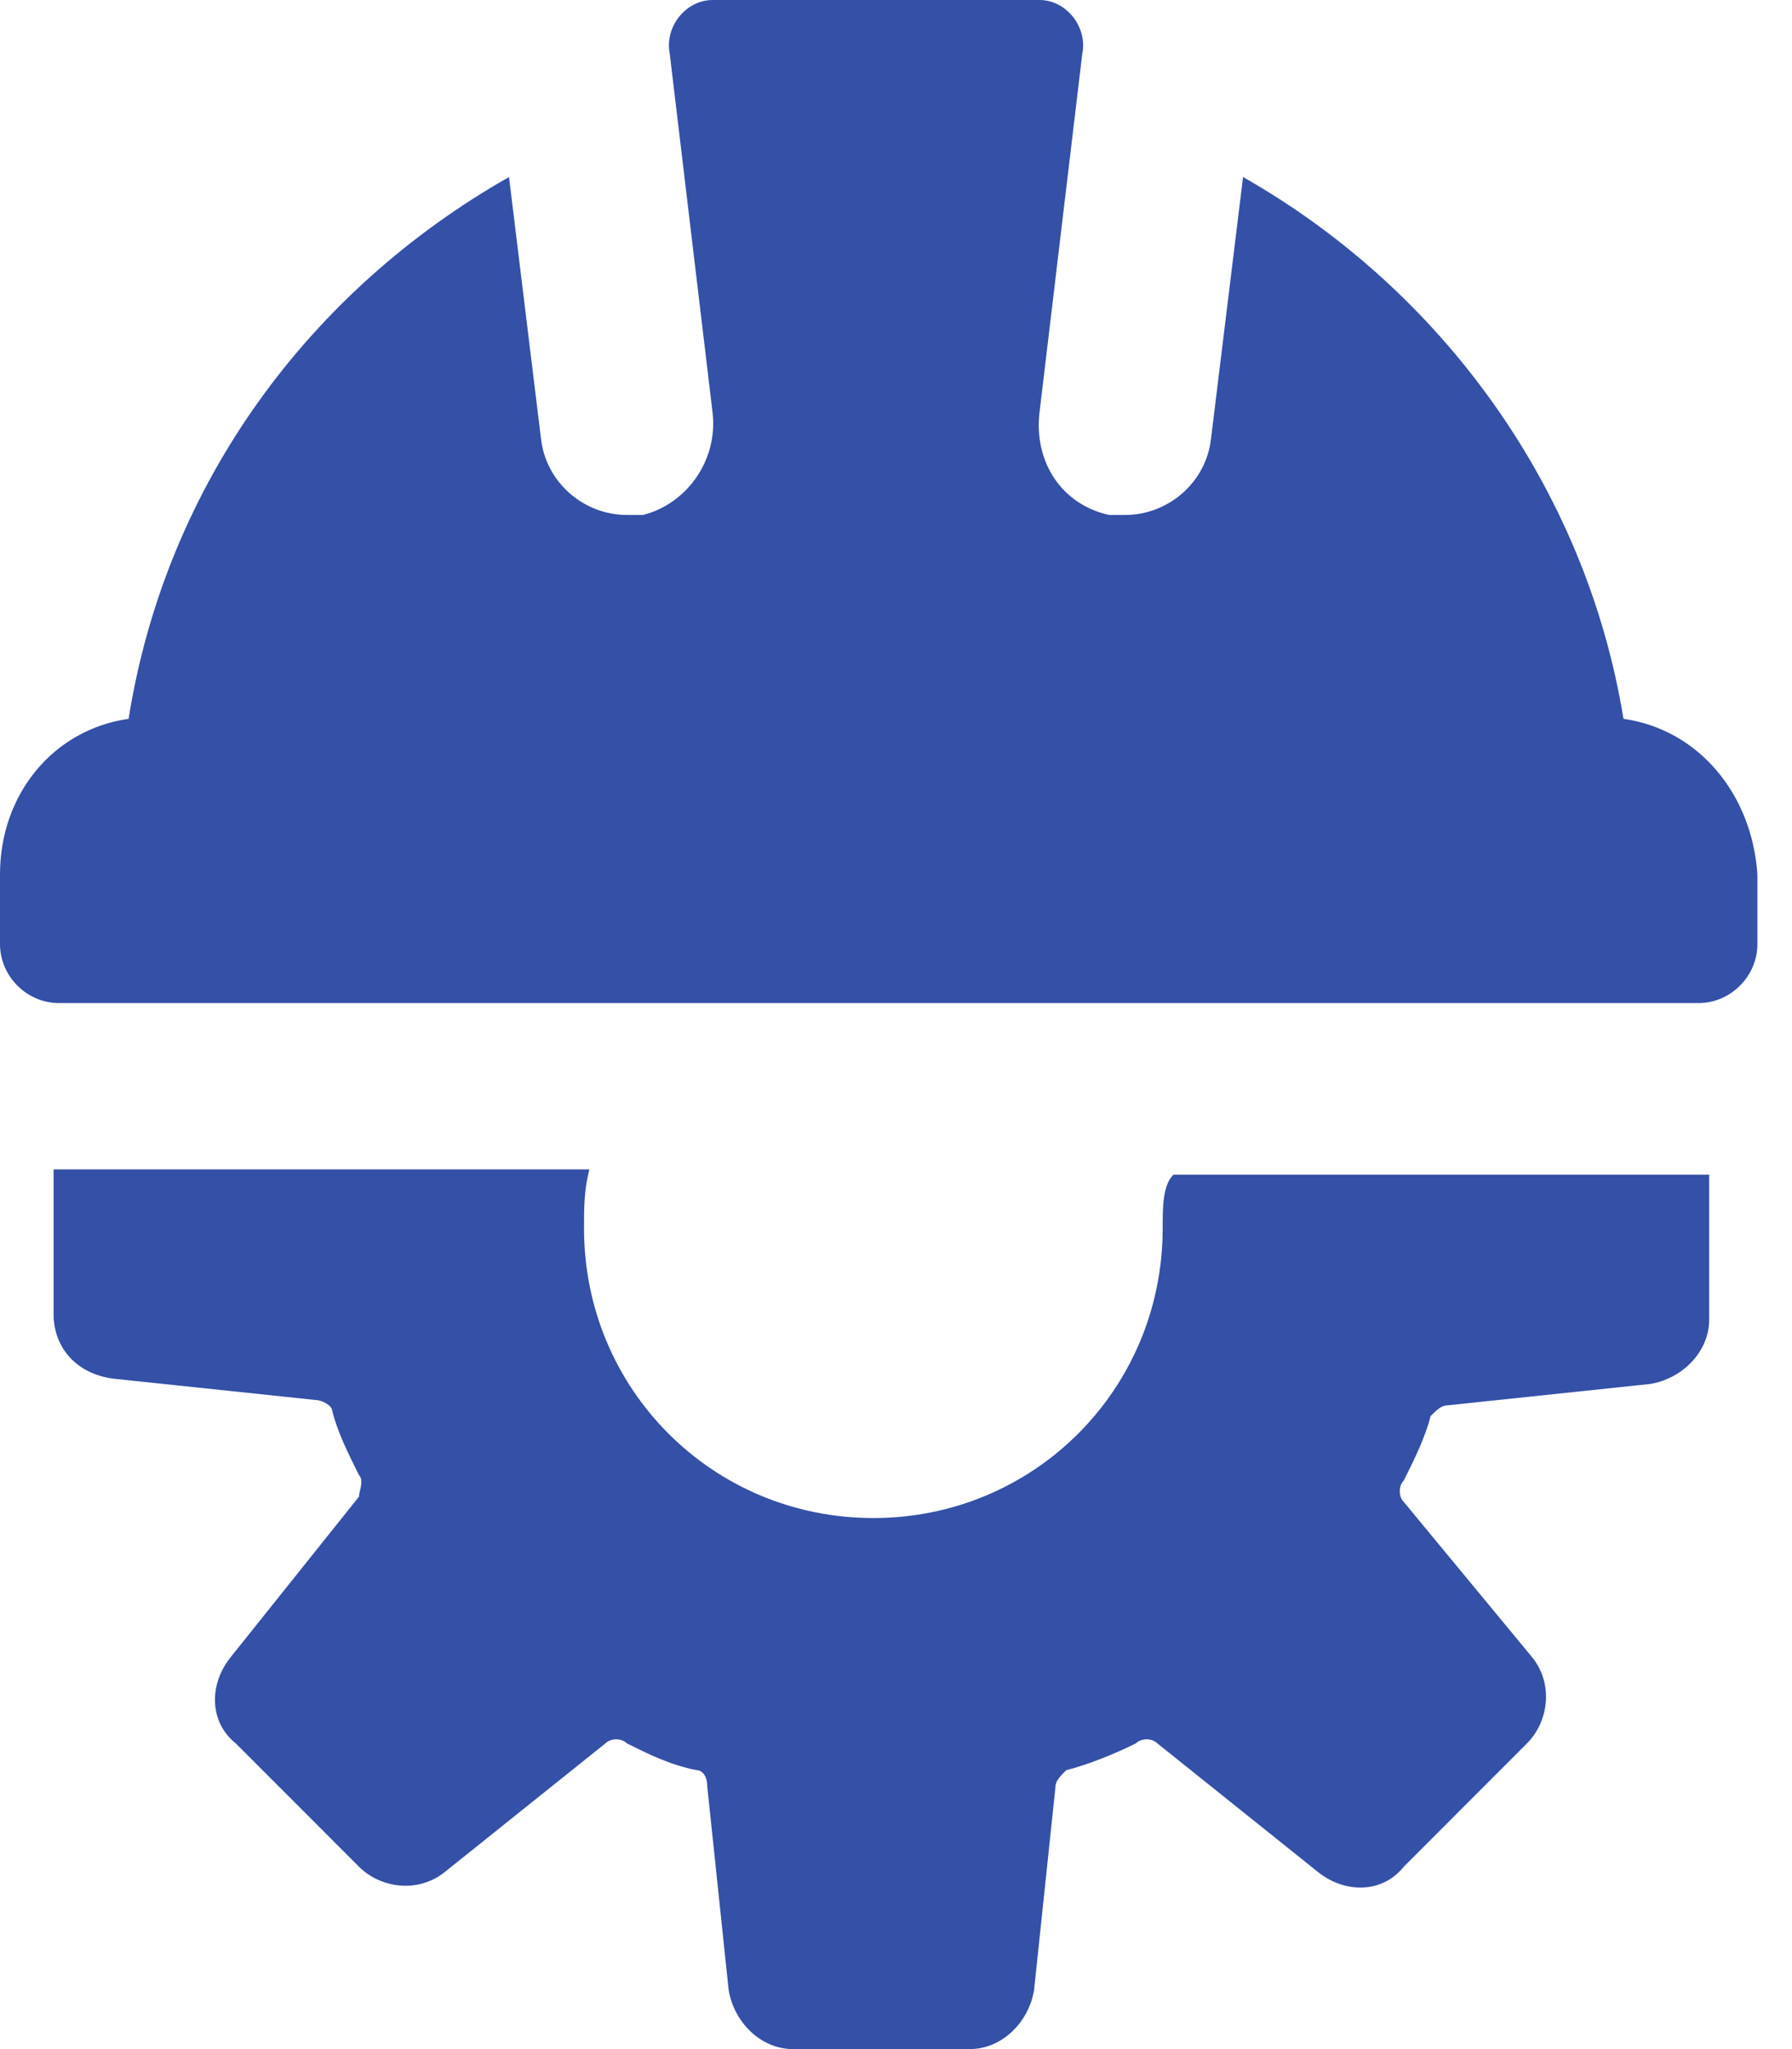
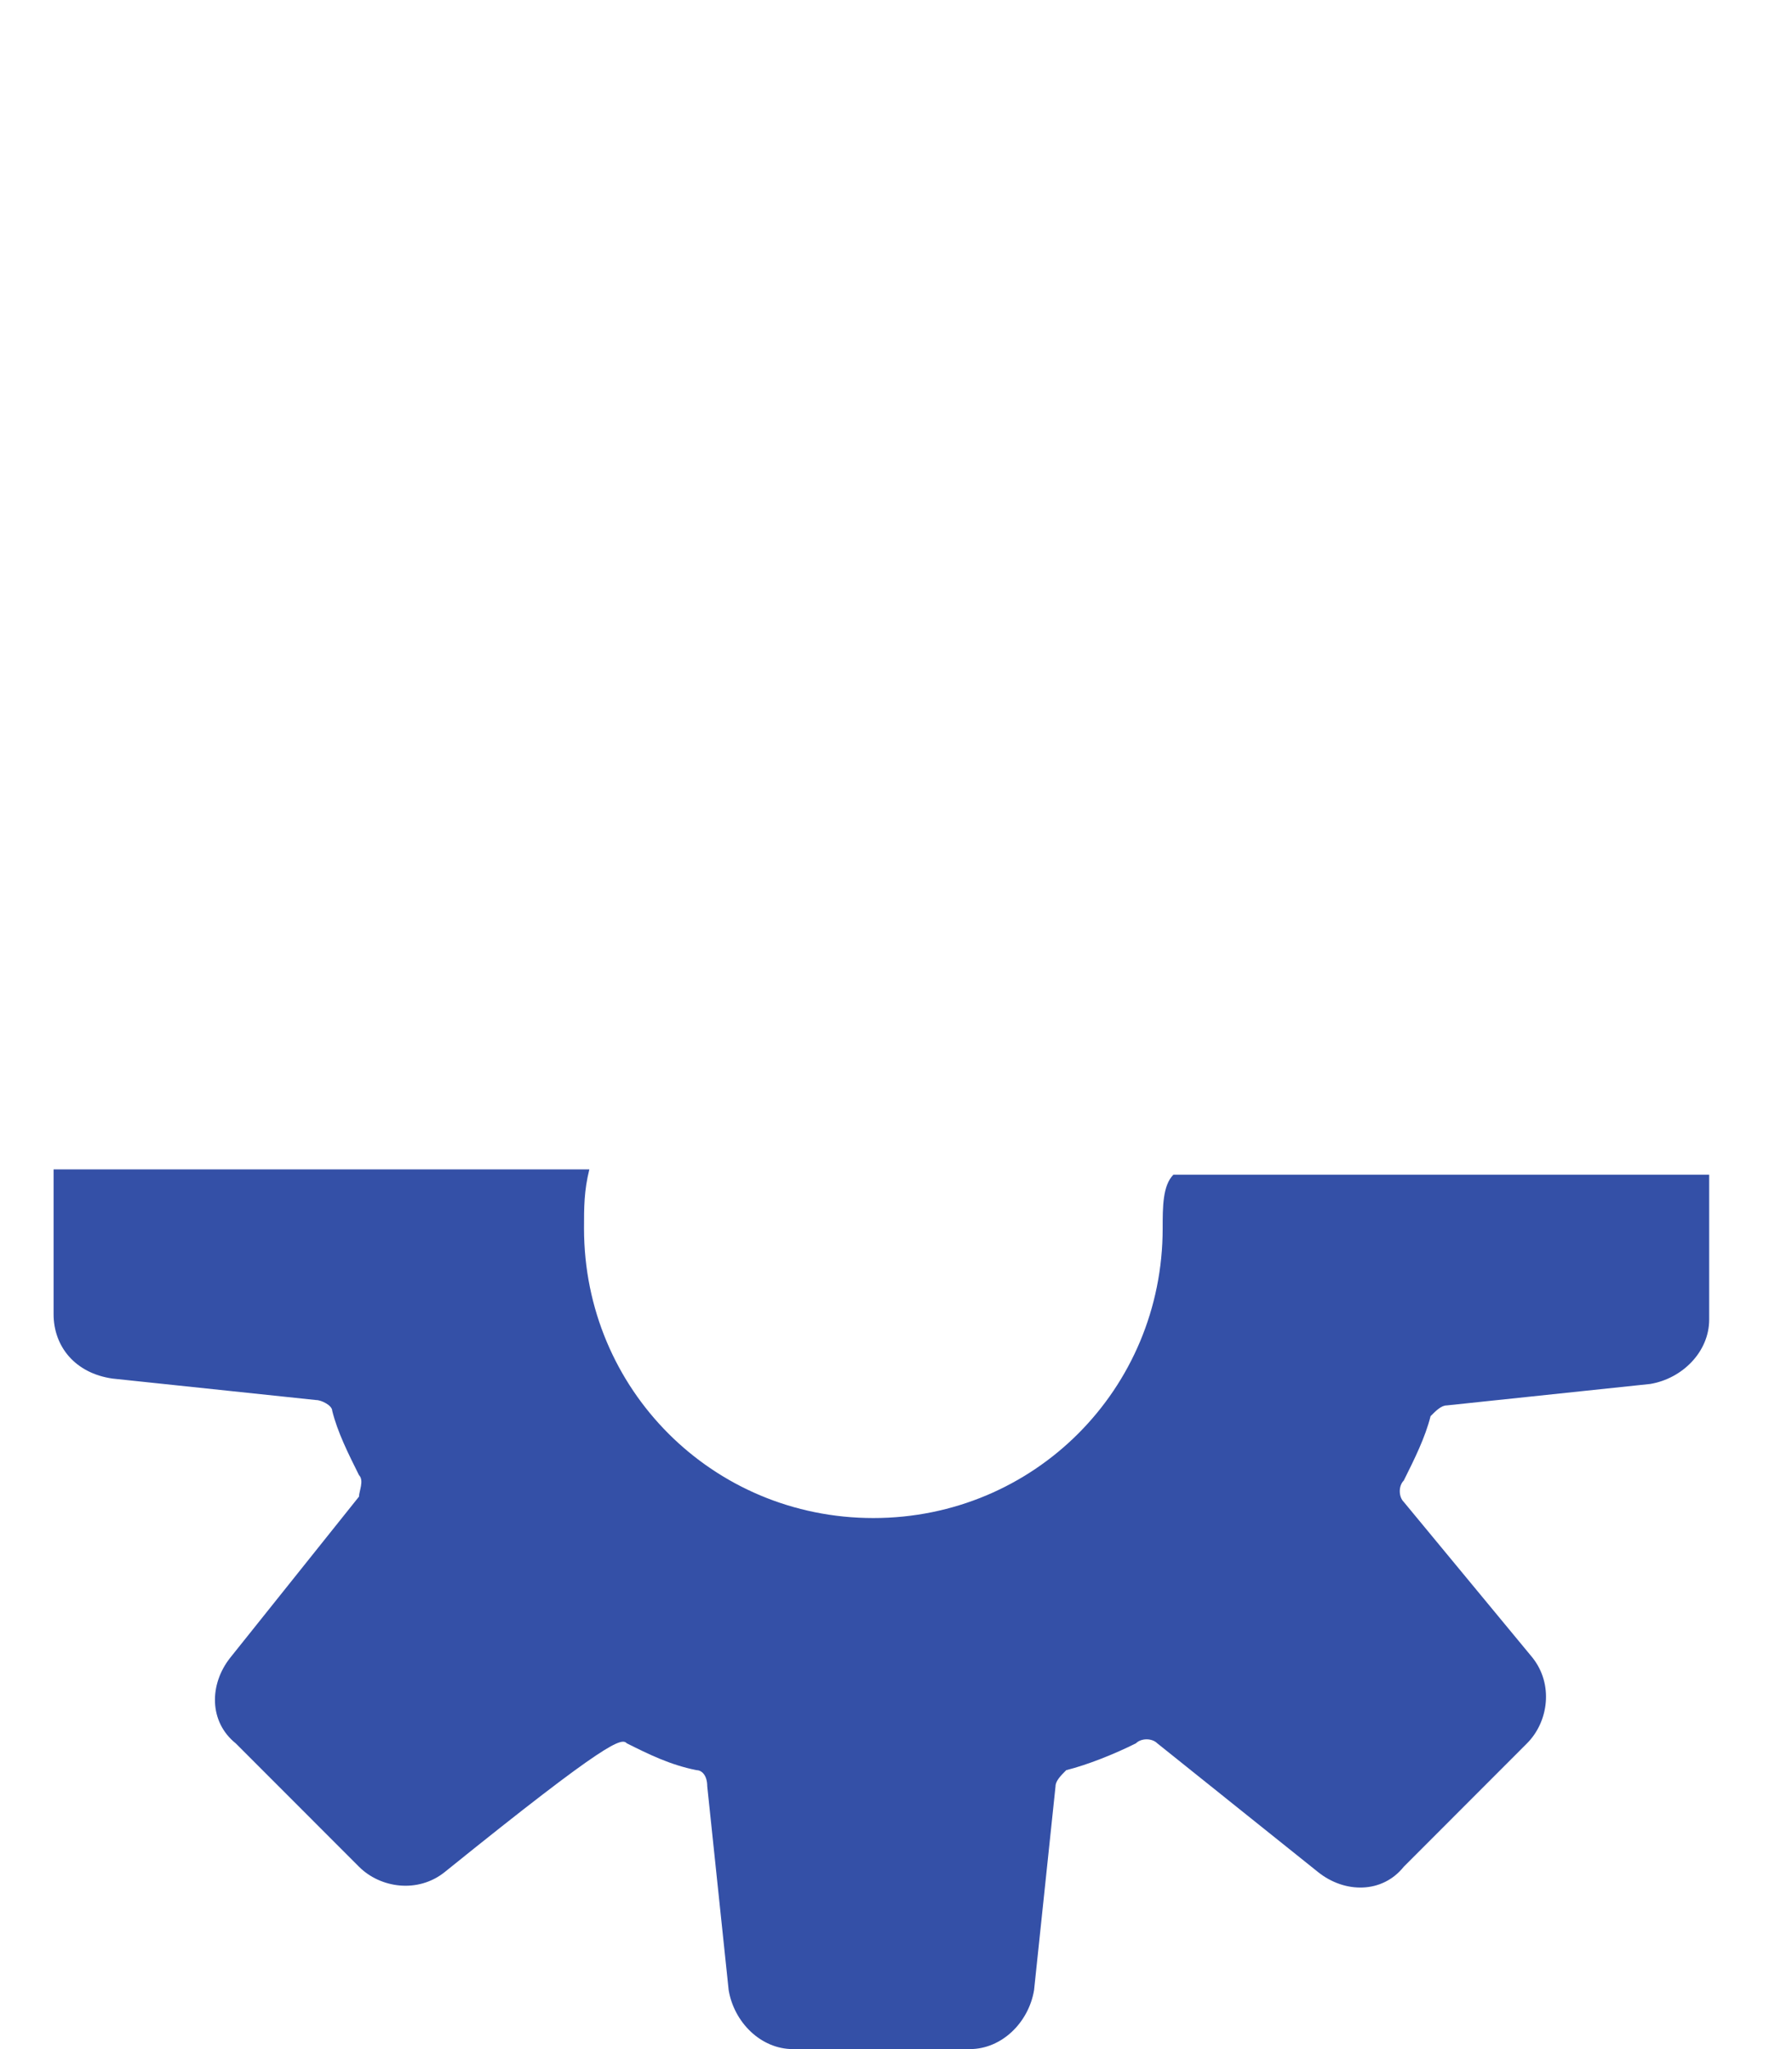
<svg xmlns="http://www.w3.org/2000/svg" width="42" height="48" viewBox="0 0 42 48" fill="none">
-   <path d="M27.25 28.775C27.25 32.544 24.236 35.56 20.469 35.56C16.702 35.56 13.688 32.544 13.688 28.775C13.688 28.272 13.688 27.895 13.813 27.393H1.256V30.785C1.256 31.539 1.758 32.168 2.637 32.293L7.409 32.796C7.535 32.796 7.786 32.922 7.786 33.047C7.911 33.55 8.163 34.052 8.414 34.555C8.539 34.681 8.414 34.932 8.414 35.058L5.4 38.827C4.898 39.456 4.898 40.335 5.525 40.838L8.414 43.728C8.916 44.23 9.795 44.356 10.423 43.853L14.19 40.838C14.316 40.712 14.567 40.712 14.693 40.838C15.195 41.089 15.697 41.34 16.325 41.466C16.451 41.466 16.576 41.592 16.576 41.843L17.078 46.618C17.204 47.372 17.832 48 18.585 48H22.729C23.483 48 24.111 47.372 24.236 46.618L24.739 41.843C24.739 41.717 24.864 41.592 24.99 41.466C25.492 41.34 26.12 41.089 26.622 40.838C26.748 40.712 26.999 40.712 27.125 40.838L30.892 43.853C31.52 44.356 32.399 44.356 32.901 43.728L35.789 40.838C36.292 40.335 36.417 39.456 35.915 38.827L32.901 35.183C32.776 35.058 32.776 34.806 32.901 34.681C33.152 34.178 33.403 33.675 33.529 33.173C33.654 33.047 33.78 32.922 33.906 32.922L38.678 32.419C39.431 32.293 40.059 31.665 40.059 30.911V27.518H27.501C27.25 27.77 27.25 28.272 27.25 28.775Z" fill="#3450A7" />
-   <path d="M38.05 16.838C37.171 11.435 33.78 6.785 29.134 4.147L28.38 10.304C28.255 11.309 27.376 12.063 26.371 12.063C26.245 12.063 26.12 12.063 25.994 12.063C24.864 11.812 24.236 10.806 24.362 9.675L25.366 1.257C25.492 0.628 24.99 0 24.362 0H16.702C16.074 0 15.572 0.628 15.697 1.257L16.702 9.675C16.827 10.806 16.074 11.812 15.069 12.063C14.944 12.063 14.818 12.063 14.692 12.063C13.688 12.063 12.809 11.309 12.683 10.304L11.93 4.147C7.283 6.785 3.893 11.309 3.014 16.838C1.256 17.089 0 18.597 0 20.482V22.115C0 22.869 0.628 23.497 1.381 23.497H39.808C40.561 23.497 41.189 22.869 41.189 22.115V20.482C41.063 18.597 39.808 17.089 38.05 16.838Z" fill="#3450A7" />
+   <path d="M27.25 28.775C27.25 32.544 24.236 35.56 20.469 35.56C16.702 35.56 13.688 32.544 13.688 28.775C13.688 28.272 13.688 27.895 13.813 27.393H1.256V30.785C1.256 31.539 1.758 32.168 2.637 32.293L7.409 32.796C7.535 32.796 7.786 32.922 7.786 33.047C7.911 33.55 8.163 34.052 8.414 34.555C8.539 34.681 8.414 34.932 8.414 35.058L5.4 38.827C4.898 39.456 4.898 40.335 5.525 40.838L8.414 43.728C8.916 44.23 9.795 44.356 10.423 43.853C14.316 40.712 14.567 40.712 14.693 40.838C15.195 41.089 15.697 41.34 16.325 41.466C16.451 41.466 16.576 41.592 16.576 41.843L17.078 46.618C17.204 47.372 17.832 48 18.585 48H22.729C23.483 48 24.111 47.372 24.236 46.618L24.739 41.843C24.739 41.717 24.864 41.592 24.99 41.466C25.492 41.34 26.12 41.089 26.622 40.838C26.748 40.712 26.999 40.712 27.125 40.838L30.892 43.853C31.52 44.356 32.399 44.356 32.901 43.728L35.789 40.838C36.292 40.335 36.417 39.456 35.915 38.827L32.901 35.183C32.776 35.058 32.776 34.806 32.901 34.681C33.152 34.178 33.403 33.675 33.529 33.173C33.654 33.047 33.78 32.922 33.906 32.922L38.678 32.419C39.431 32.293 40.059 31.665 40.059 30.911V27.518H27.501C27.25 27.77 27.25 28.272 27.25 28.775Z" fill="#3450A7" />
</svg>